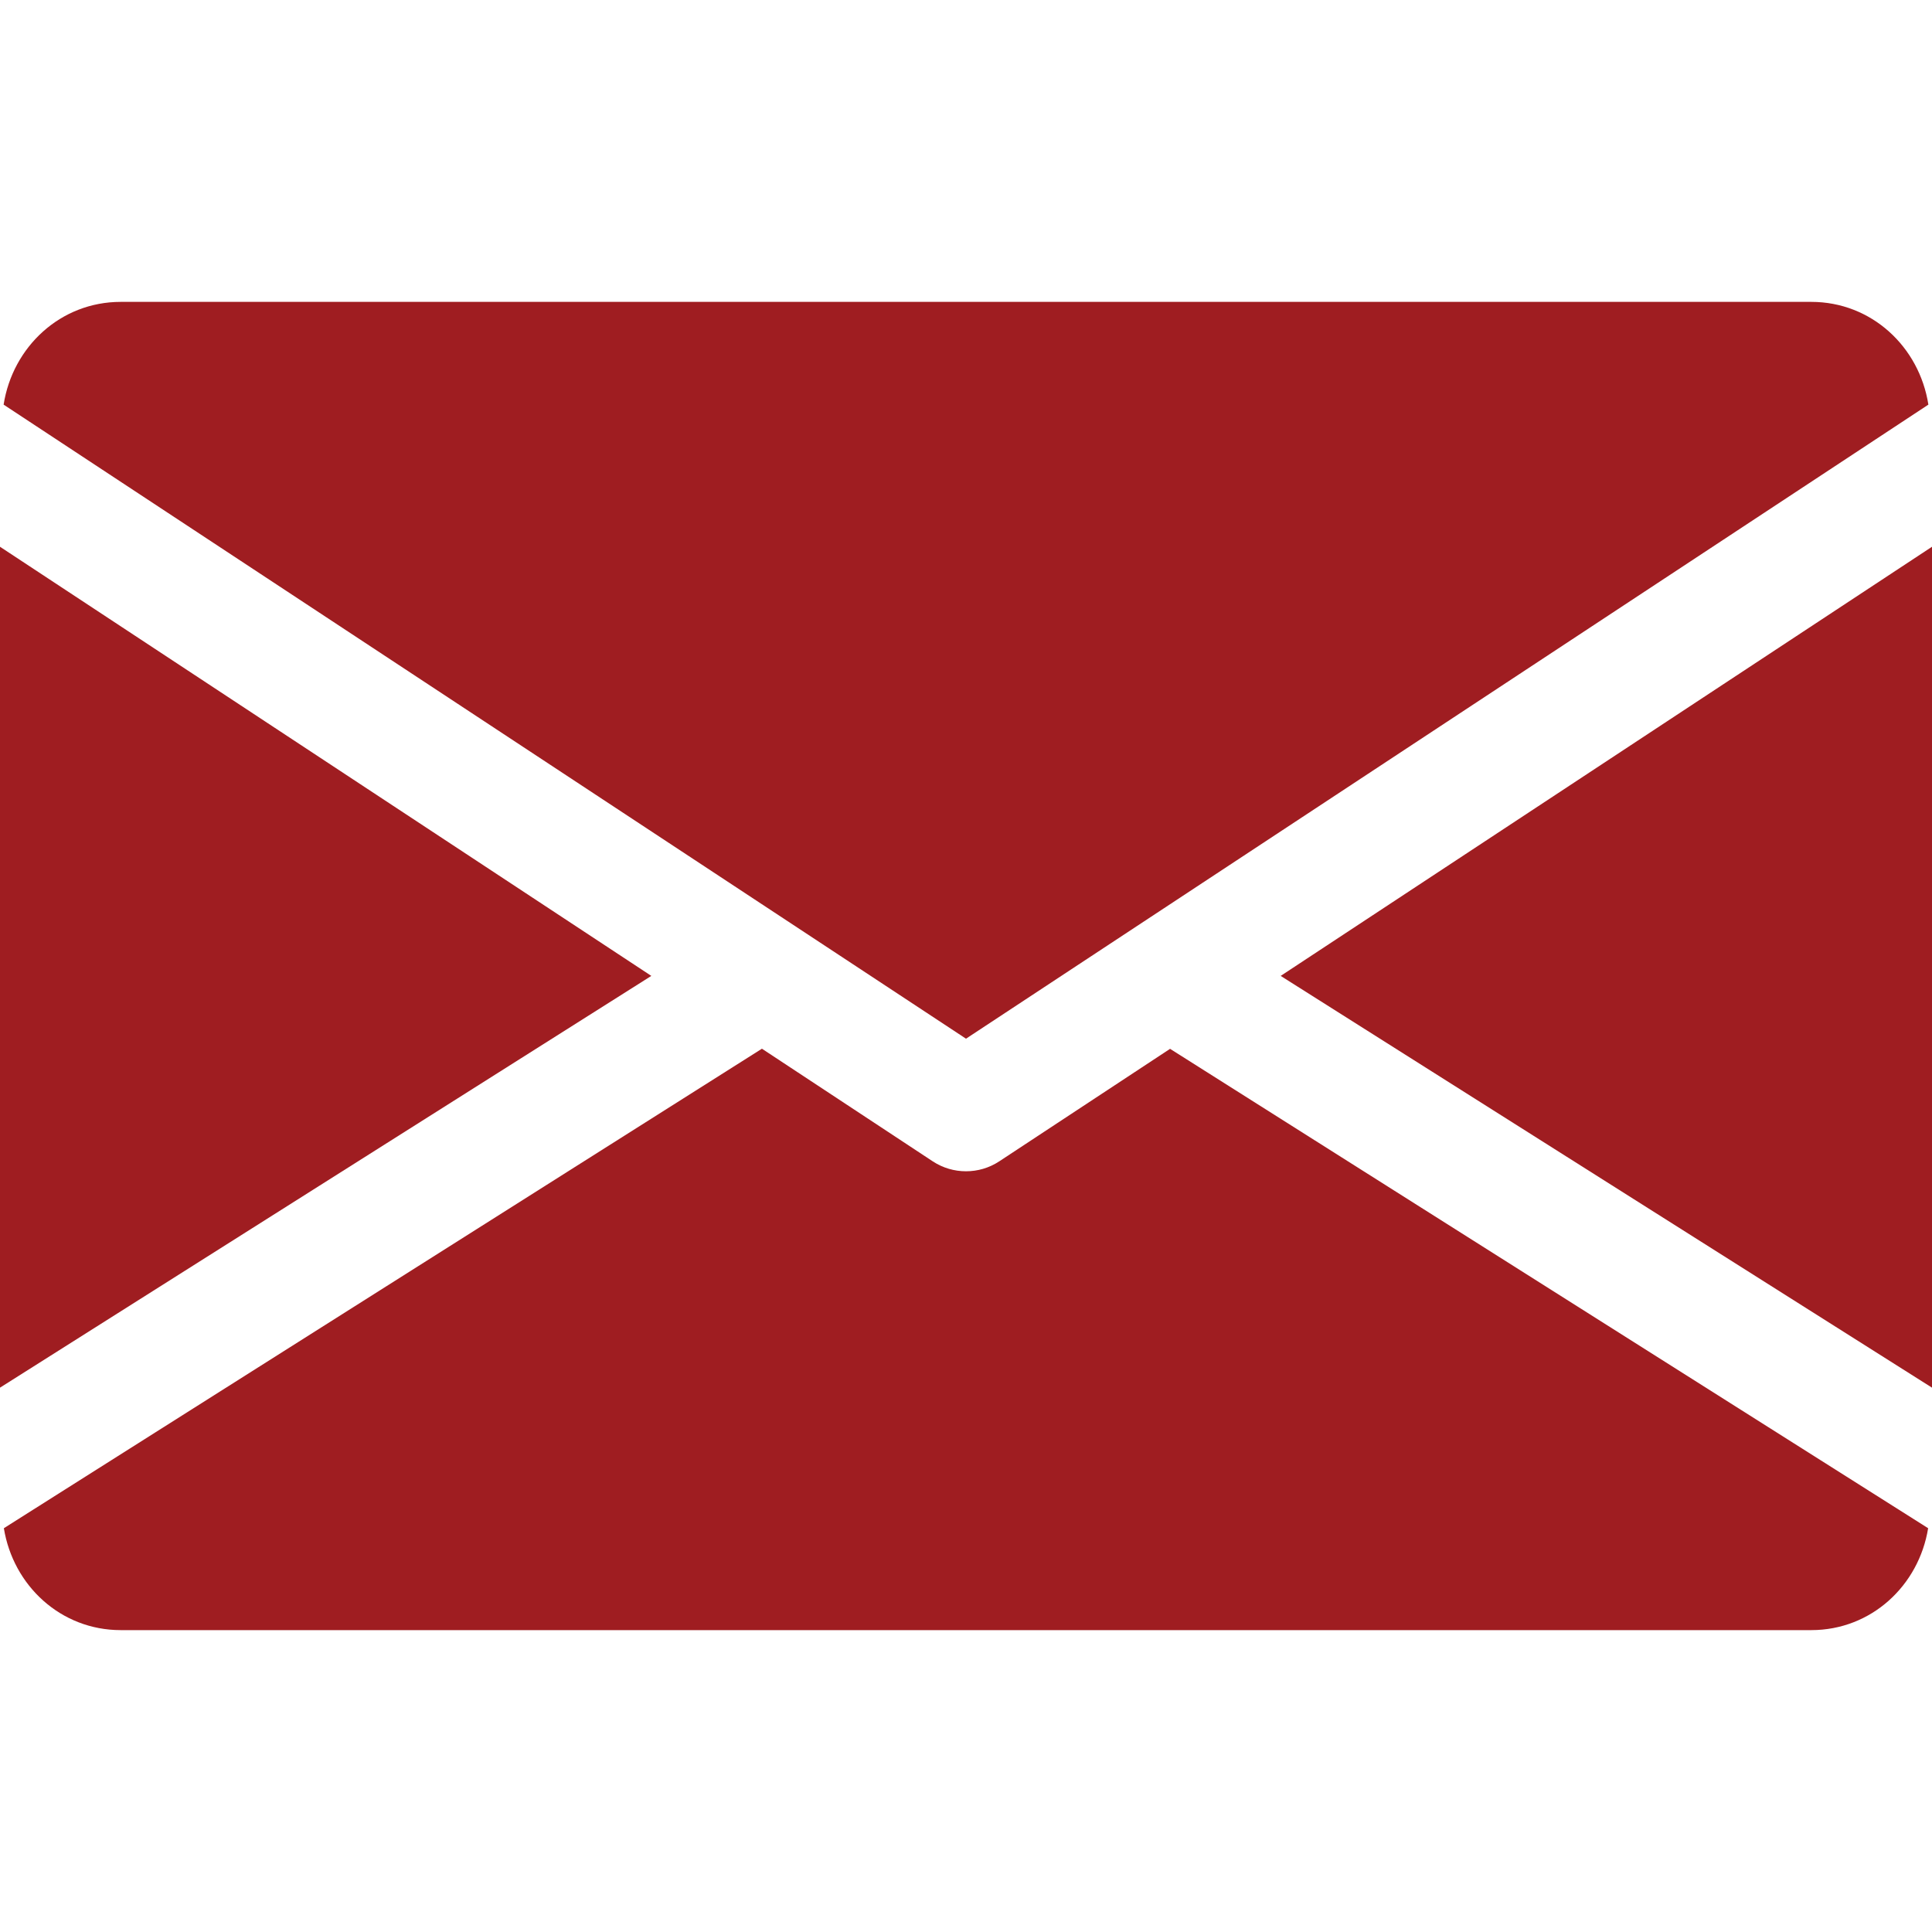
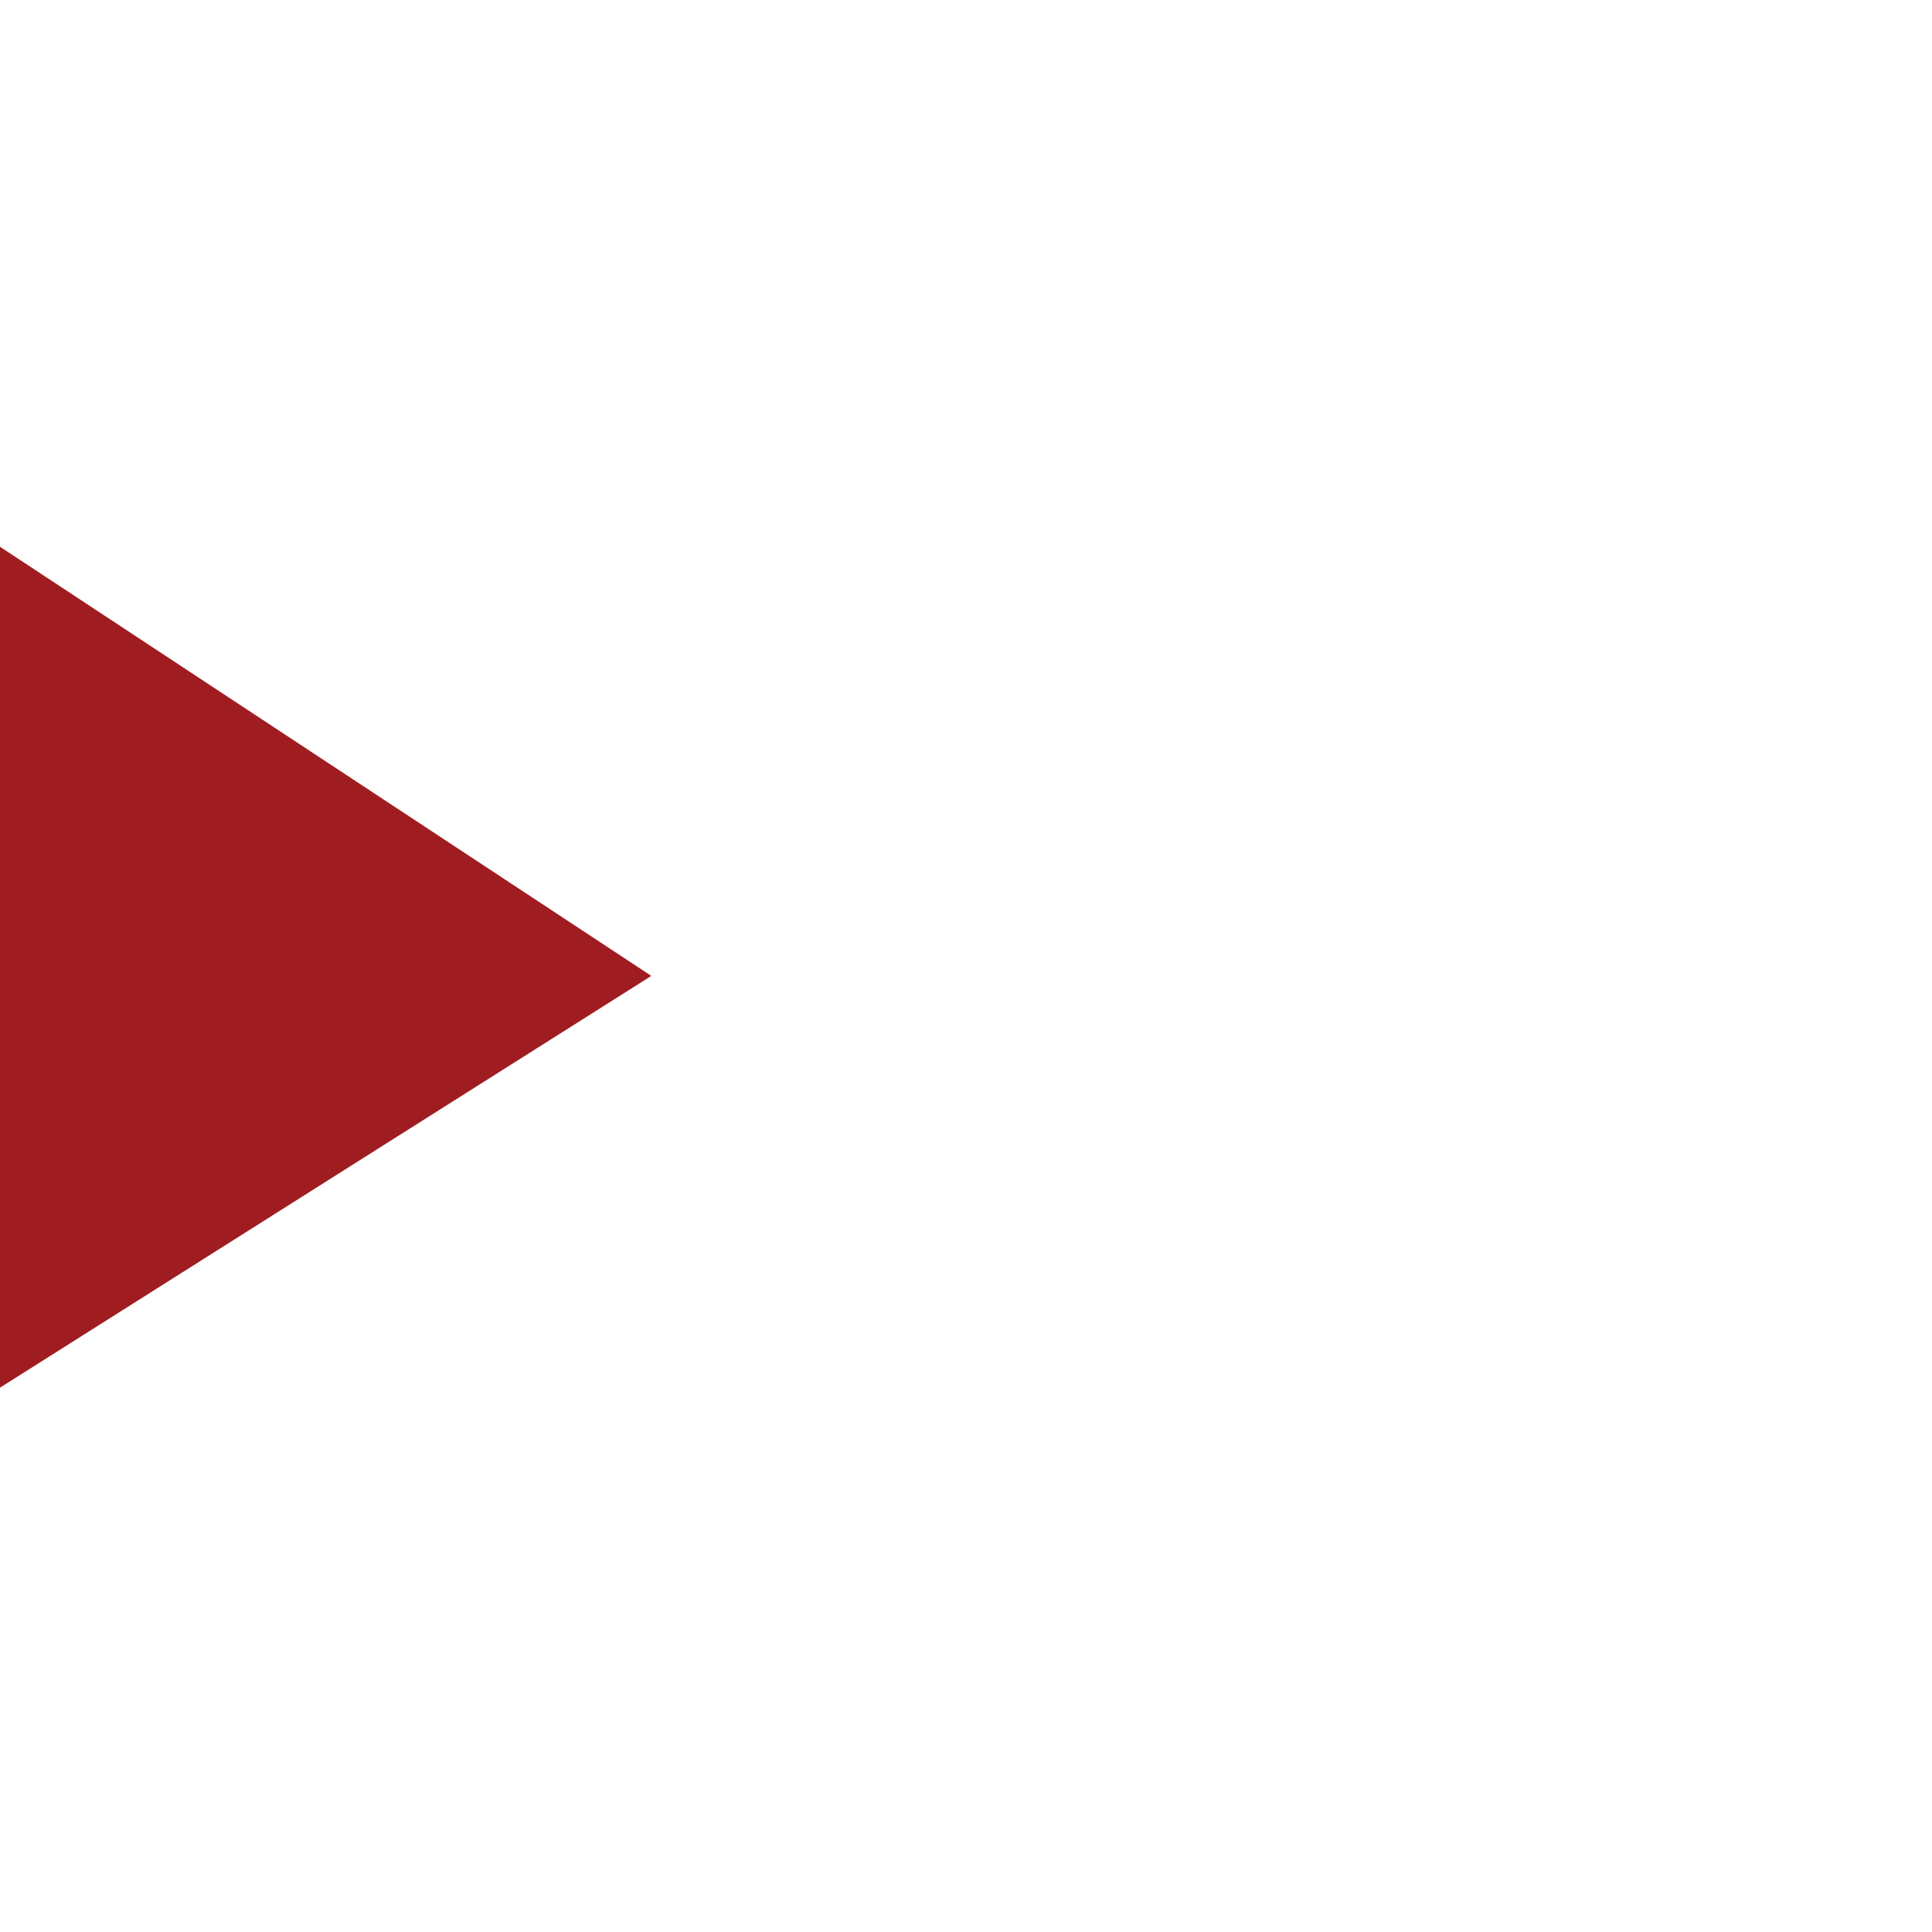
<svg xmlns="http://www.w3.org/2000/svg" version="1.1" id="Capa_16266c7596f01a" x="0px" y="0px" viewBox="0 0 512 512" style="enable-background:new 0 0 512 512;fill:url(#CerosGradient_idec2f2d320);" xml:space="preserve" aria-hidden="true" width="512px" height="512px">
  <defs>
    <linearGradient class="cerosgradient" data-cerosgradient="true" id="CerosGradient_idec2f2d320" gradientUnits="userSpaceOnUse" x1="50%" y1="100%" x2="50%" y2="0%">
      <stop offset="0%" stop-color="#9F1D21" />
      <stop offset="100%" stop-color="#9F1D21" />
    </linearGradient>
    <linearGradient />
  </defs>
  <g>
    <g>
-       <polygon points="339.392,258.624 512,367.744 512,144.896   " style="fill:url(#CerosGradient_idec2f2d320);" />
-     </g>
+       </g>
  </g>
  <g>
    <g>
      <polygon points="0,144.896 0,367.744 172.608,258.624   " style="fill:url(#CerosGradient_idec2f2d320);" />
    </g>
  </g>
  <g>
    <g>
-       <path d="M480,80H32C16.032,80,3.36,91.904,0.96,107.232L256,275.264l255.04-168.032C508.64,91.904,495.968,80,480,80z" style="fill:url(#CerosGradient_idec2f2d320);" />
-     </g>
+       </g>
  </g>
  <g>
    <g>
-       <path d="M310.08,277.952l-45.28,29.824c-2.688,1.76-5.728,2.624-8.8,2.624c-3.072,0-6.112-0.864-8.8-2.624l-45.28-29.856    L1.024,404.992C3.488,420.192,16.096,432,32,432h448c15.904,0,28.512-11.808,30.976-27.008L310.08,277.952z" style="fill:url(#CerosGradient_idec2f2d320);" />
-     </g>
+       </g>
  </g>
  <g>
</g>
  <g>
</g>
  <g>
</g>
  <g>
</g>
  <g>
</g>
  <g>
</g>
  <g>
</g>
  <g>
</g>
  <g>
</g>
  <g>
</g>
  <g>
</g>
  <g>
</g>
  <g>
</g>
  <g>
</g>
  <g>
</g>
</svg>